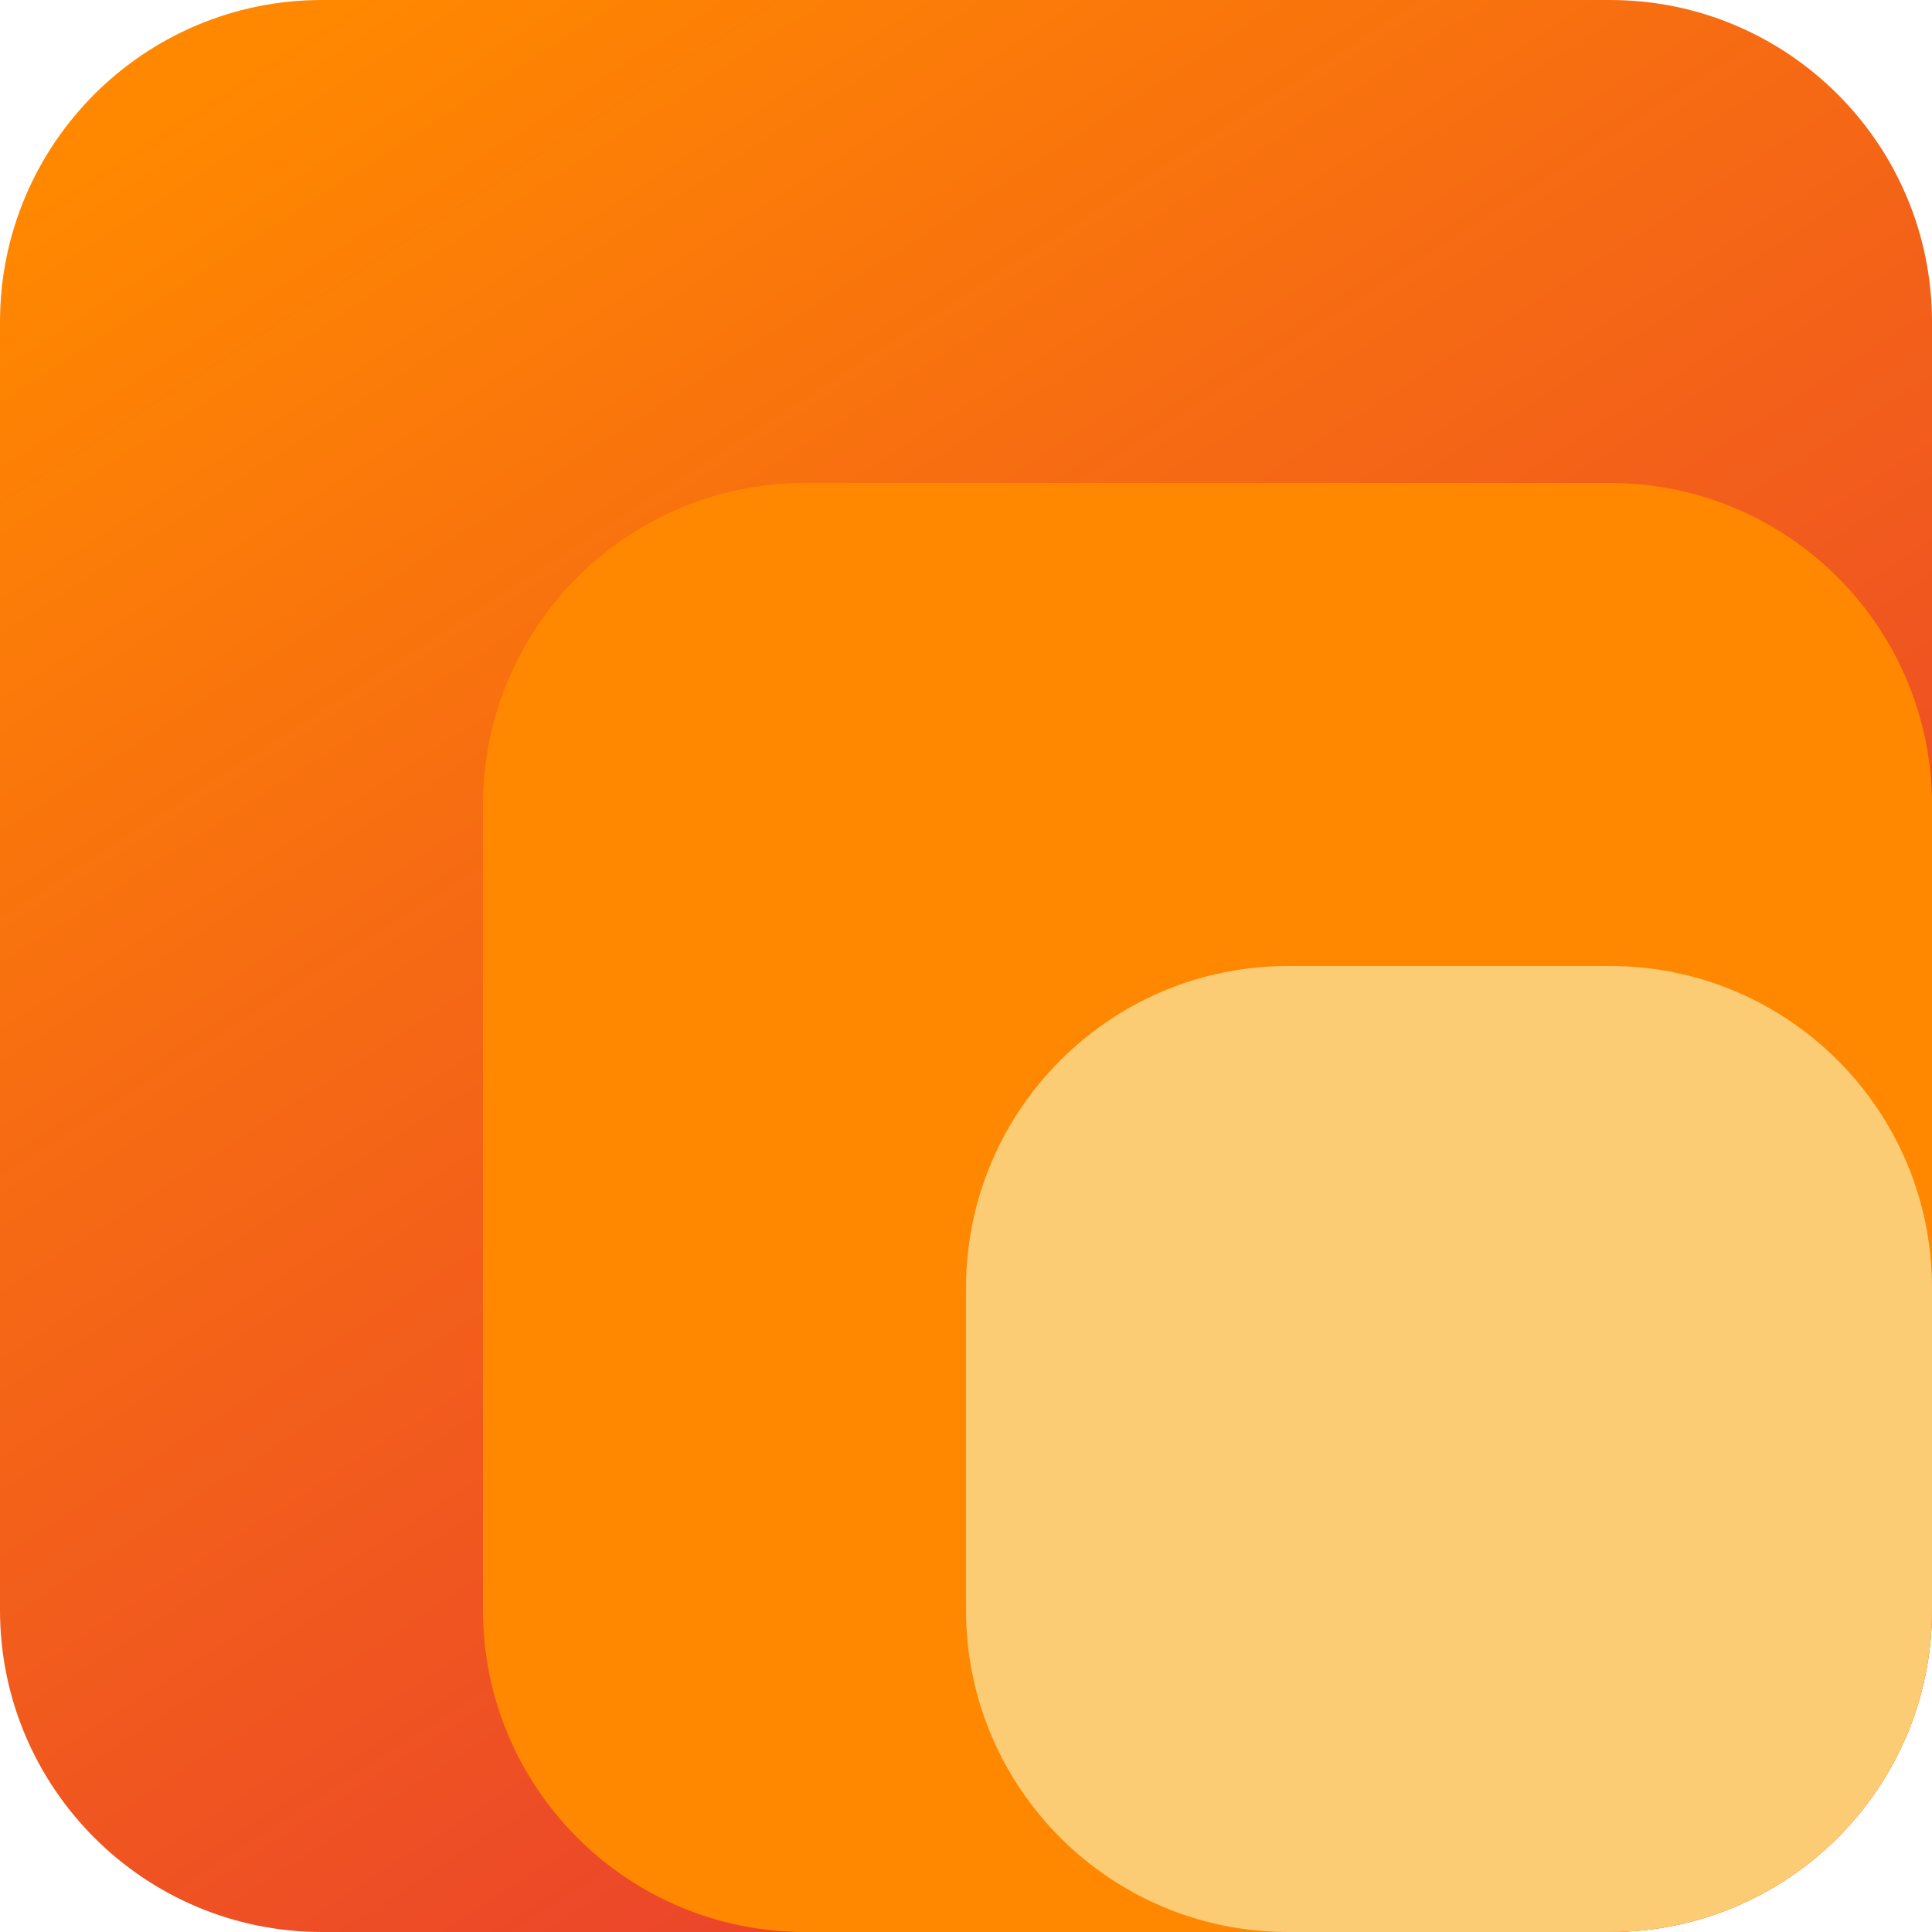
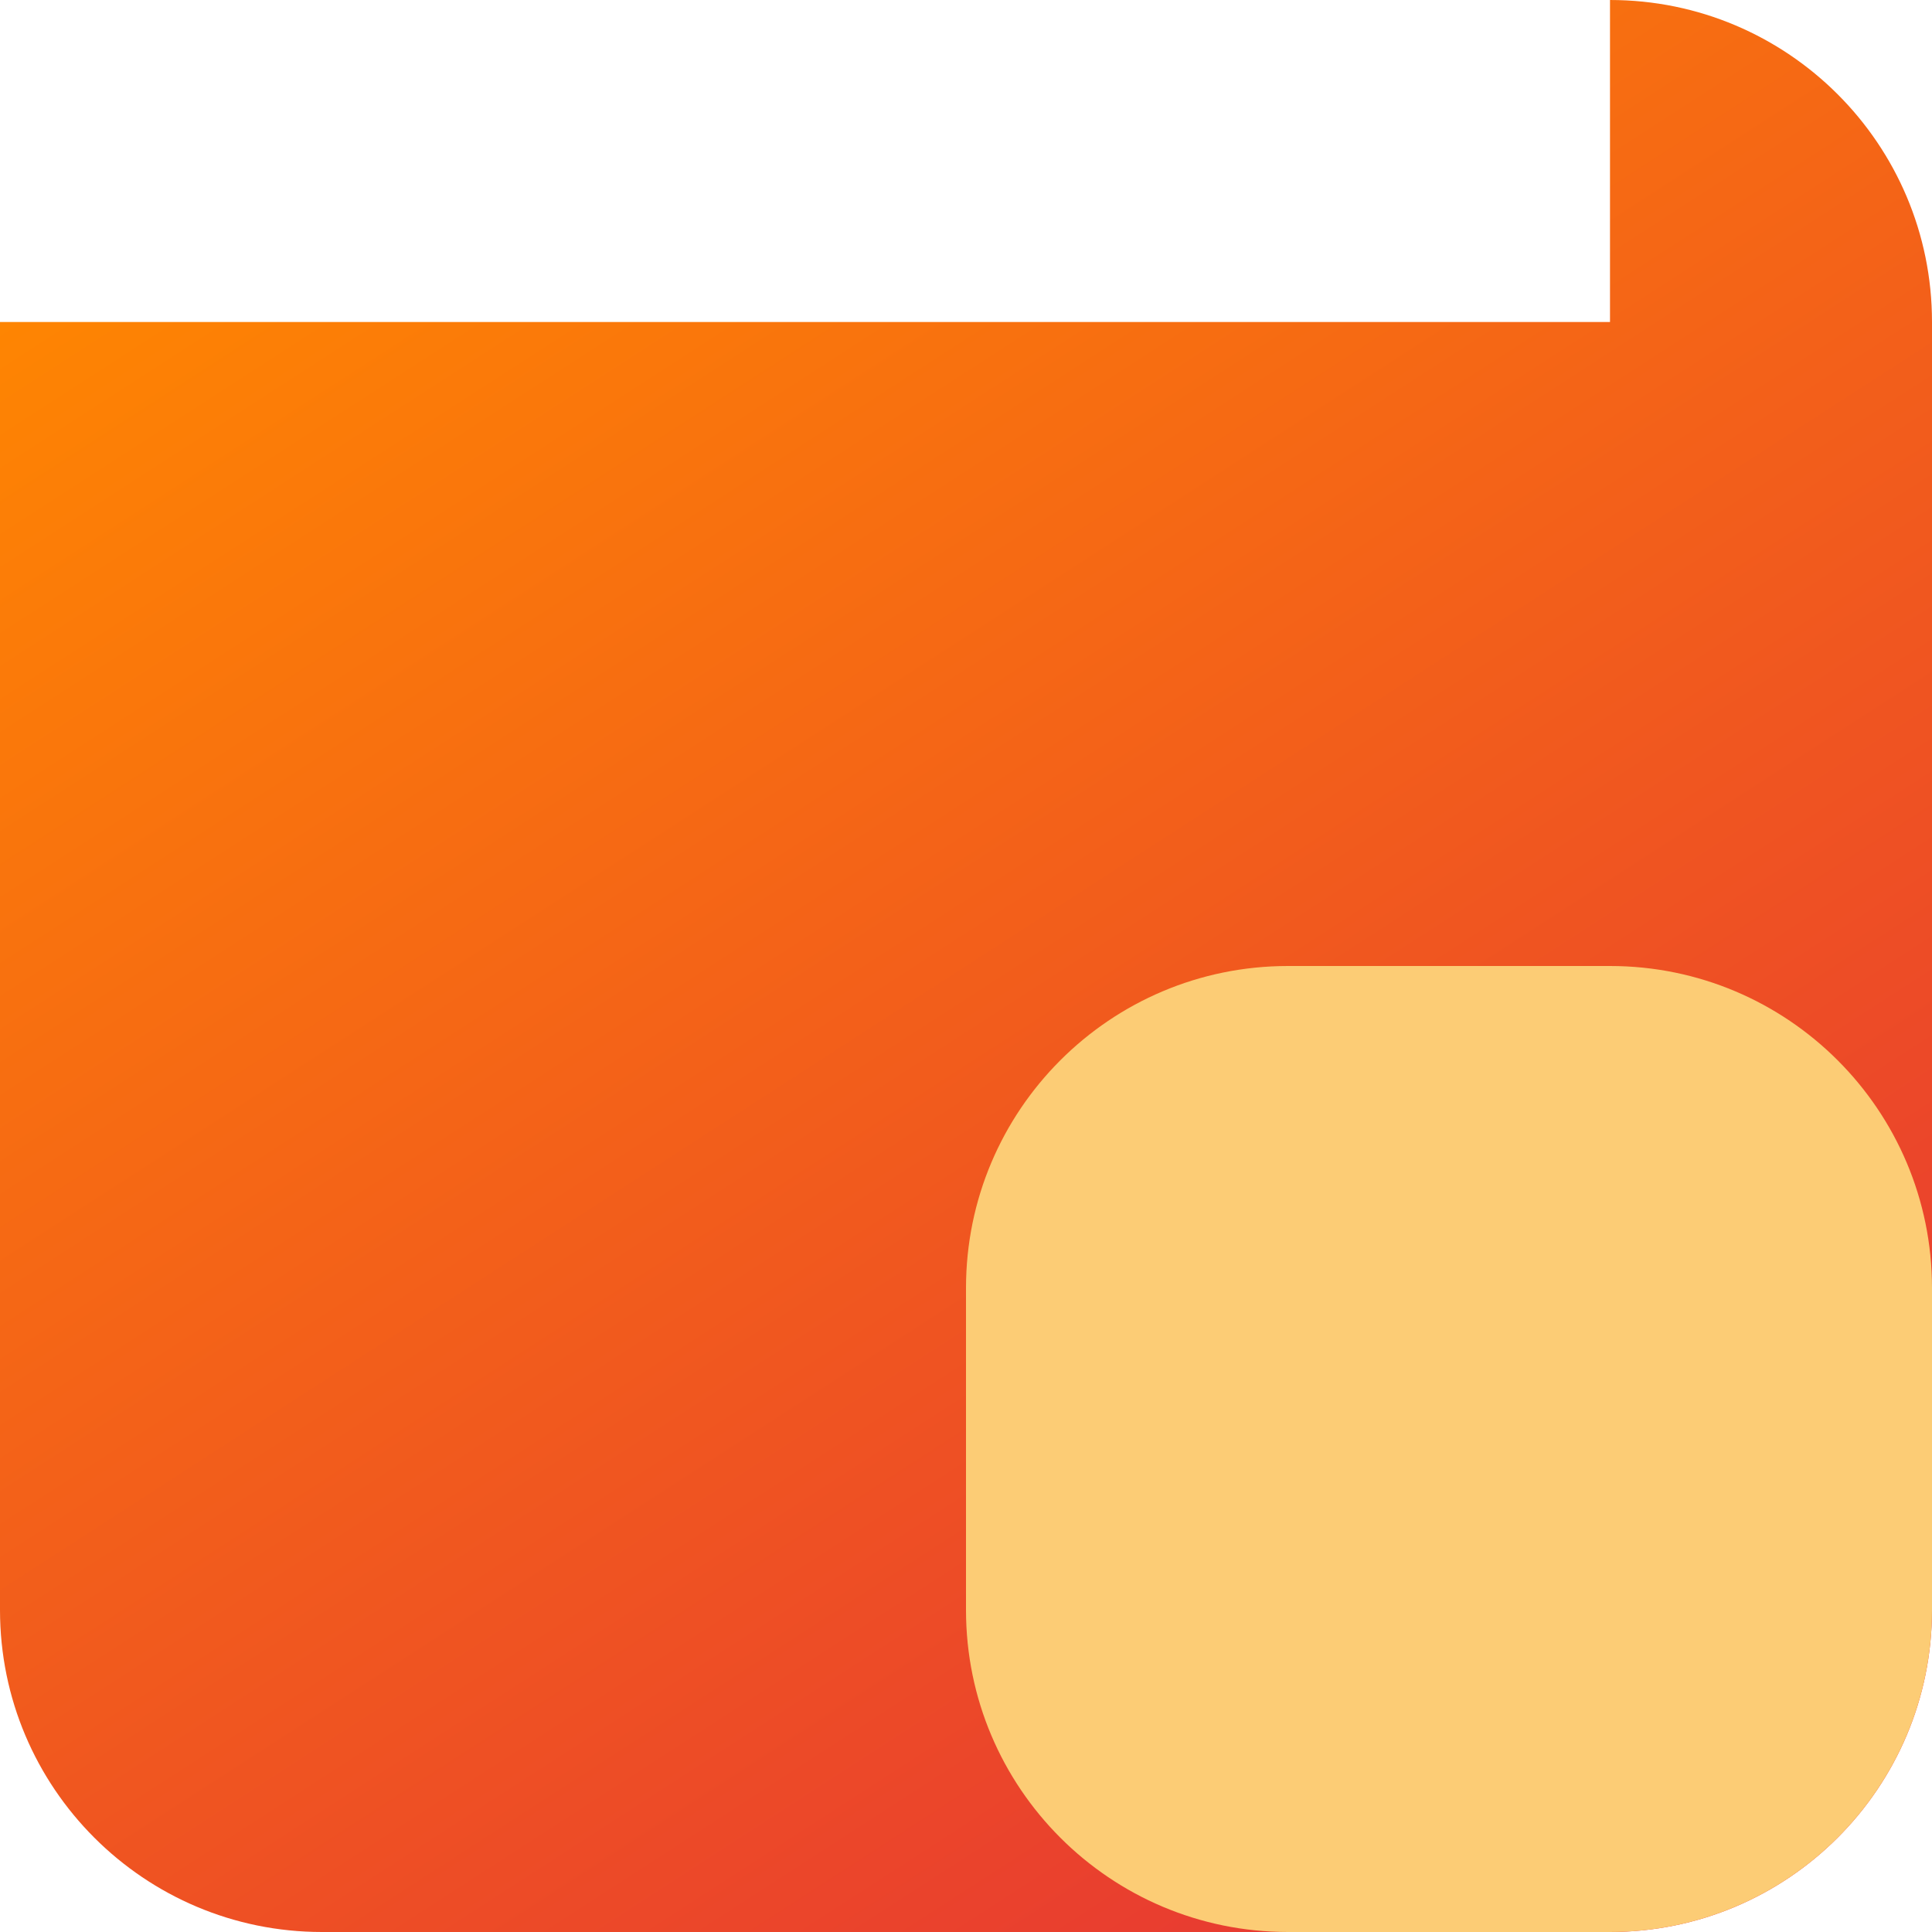
<svg xmlns="http://www.w3.org/2000/svg" width="24" height="24" viewBox="0 0 24 24" fill="none">
-   <path d="M20 0C22.209 0 24 1.791 24 4V20C24 22.209 22.209 24 20 24H4C1.791 24 0 22.209 0 20V4C0 1.791 1.791 0 4 0H20Z" fill="url(#paint0_linear)" />
-   <path d="M20 6C22.209 6 24 7.791 24 10V20C24 22.209 22.209 24 20 24H10C7.791 24 6 22.209 6 20V10C6 7.791 7.791 6 10 6H20Z" fill="#FF8800" />
+   <path d="M20 0C22.209 0 24 1.791 24 4V20C24 22.209 22.209 24 20 24H4C1.791 24 0 22.209 0 20V4H20Z" fill="url(#paint0_linear)" />
  <path d="M20 12C22.209 12 24 13.791 24 16V20C24 22.209 22.209 24 20 24H16C13.791 24 12 22.209 12 20V16C12 13.791 13.791 12 16 12H20Z" fill="#FCCC75" />
  <defs>
    <linearGradient id="paint0_linear" x1="-7.752" y1="7.752" x2="7.752" y2="31.752" gradientUnits="userSpaceOnUse">
      <stop stop-color="#FF8800" />
      <stop offset="1" stop-color="#E63535" />
    </linearGradient>
  </defs>
</svg>